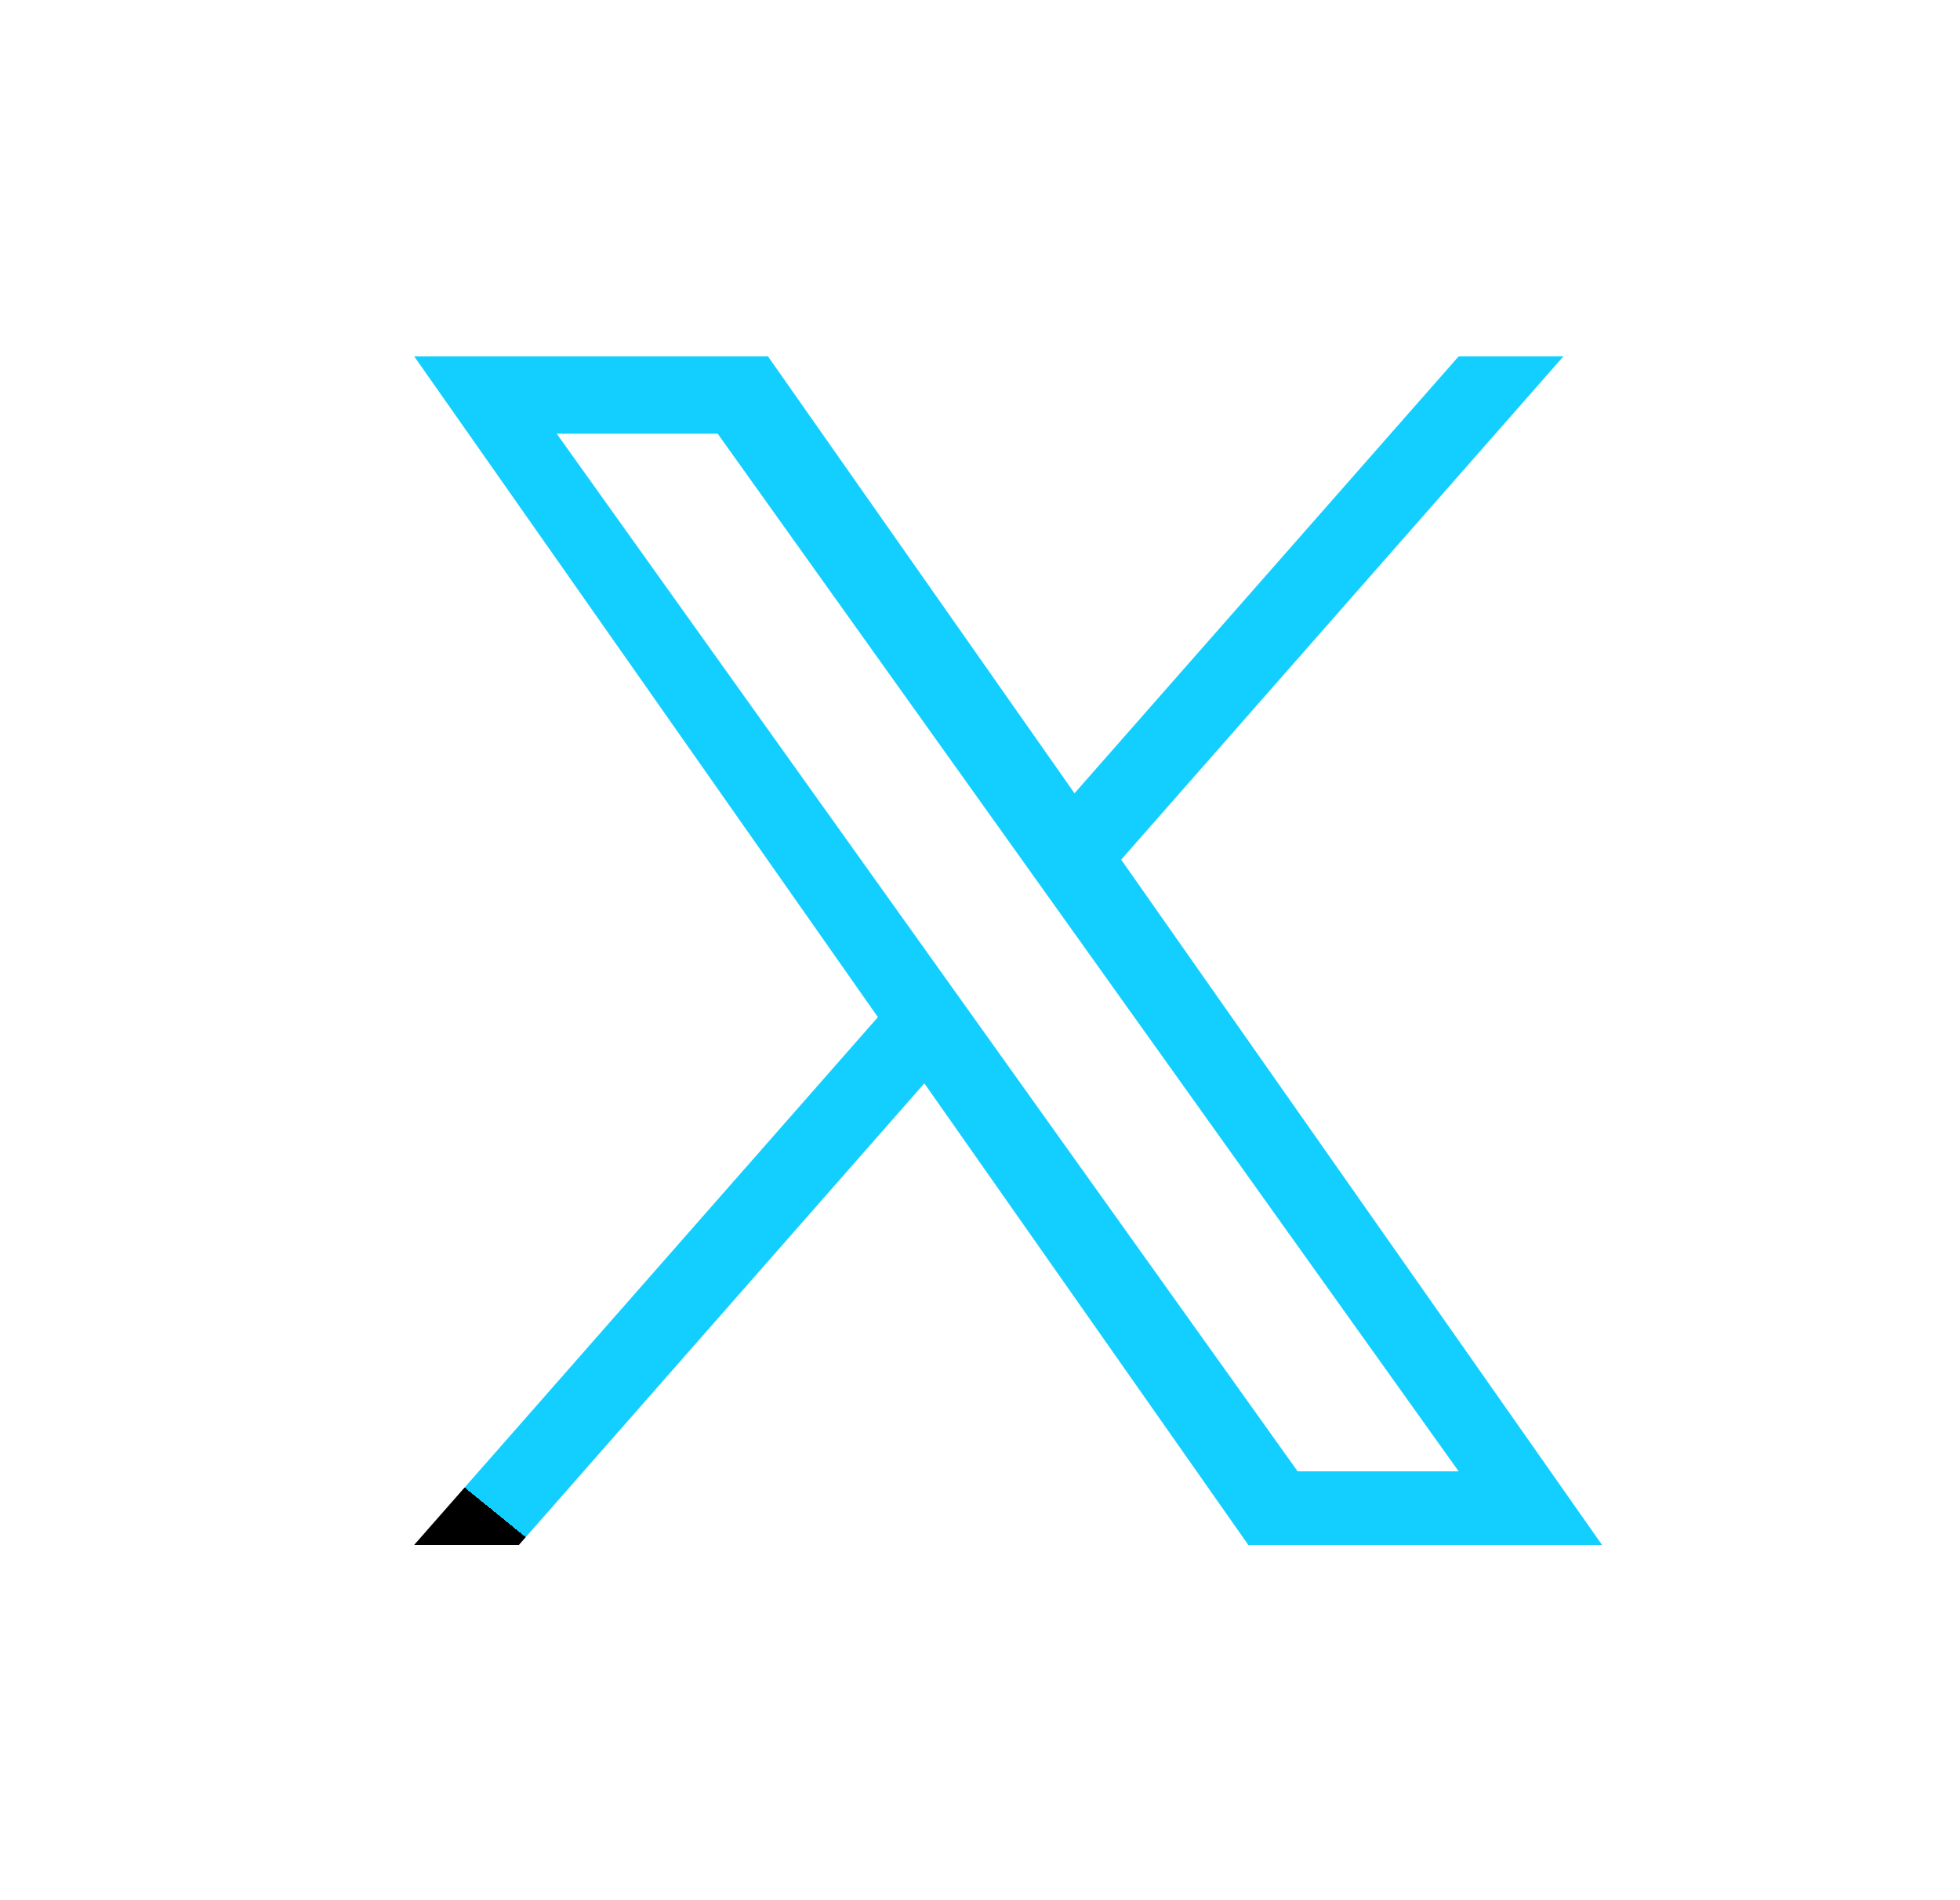
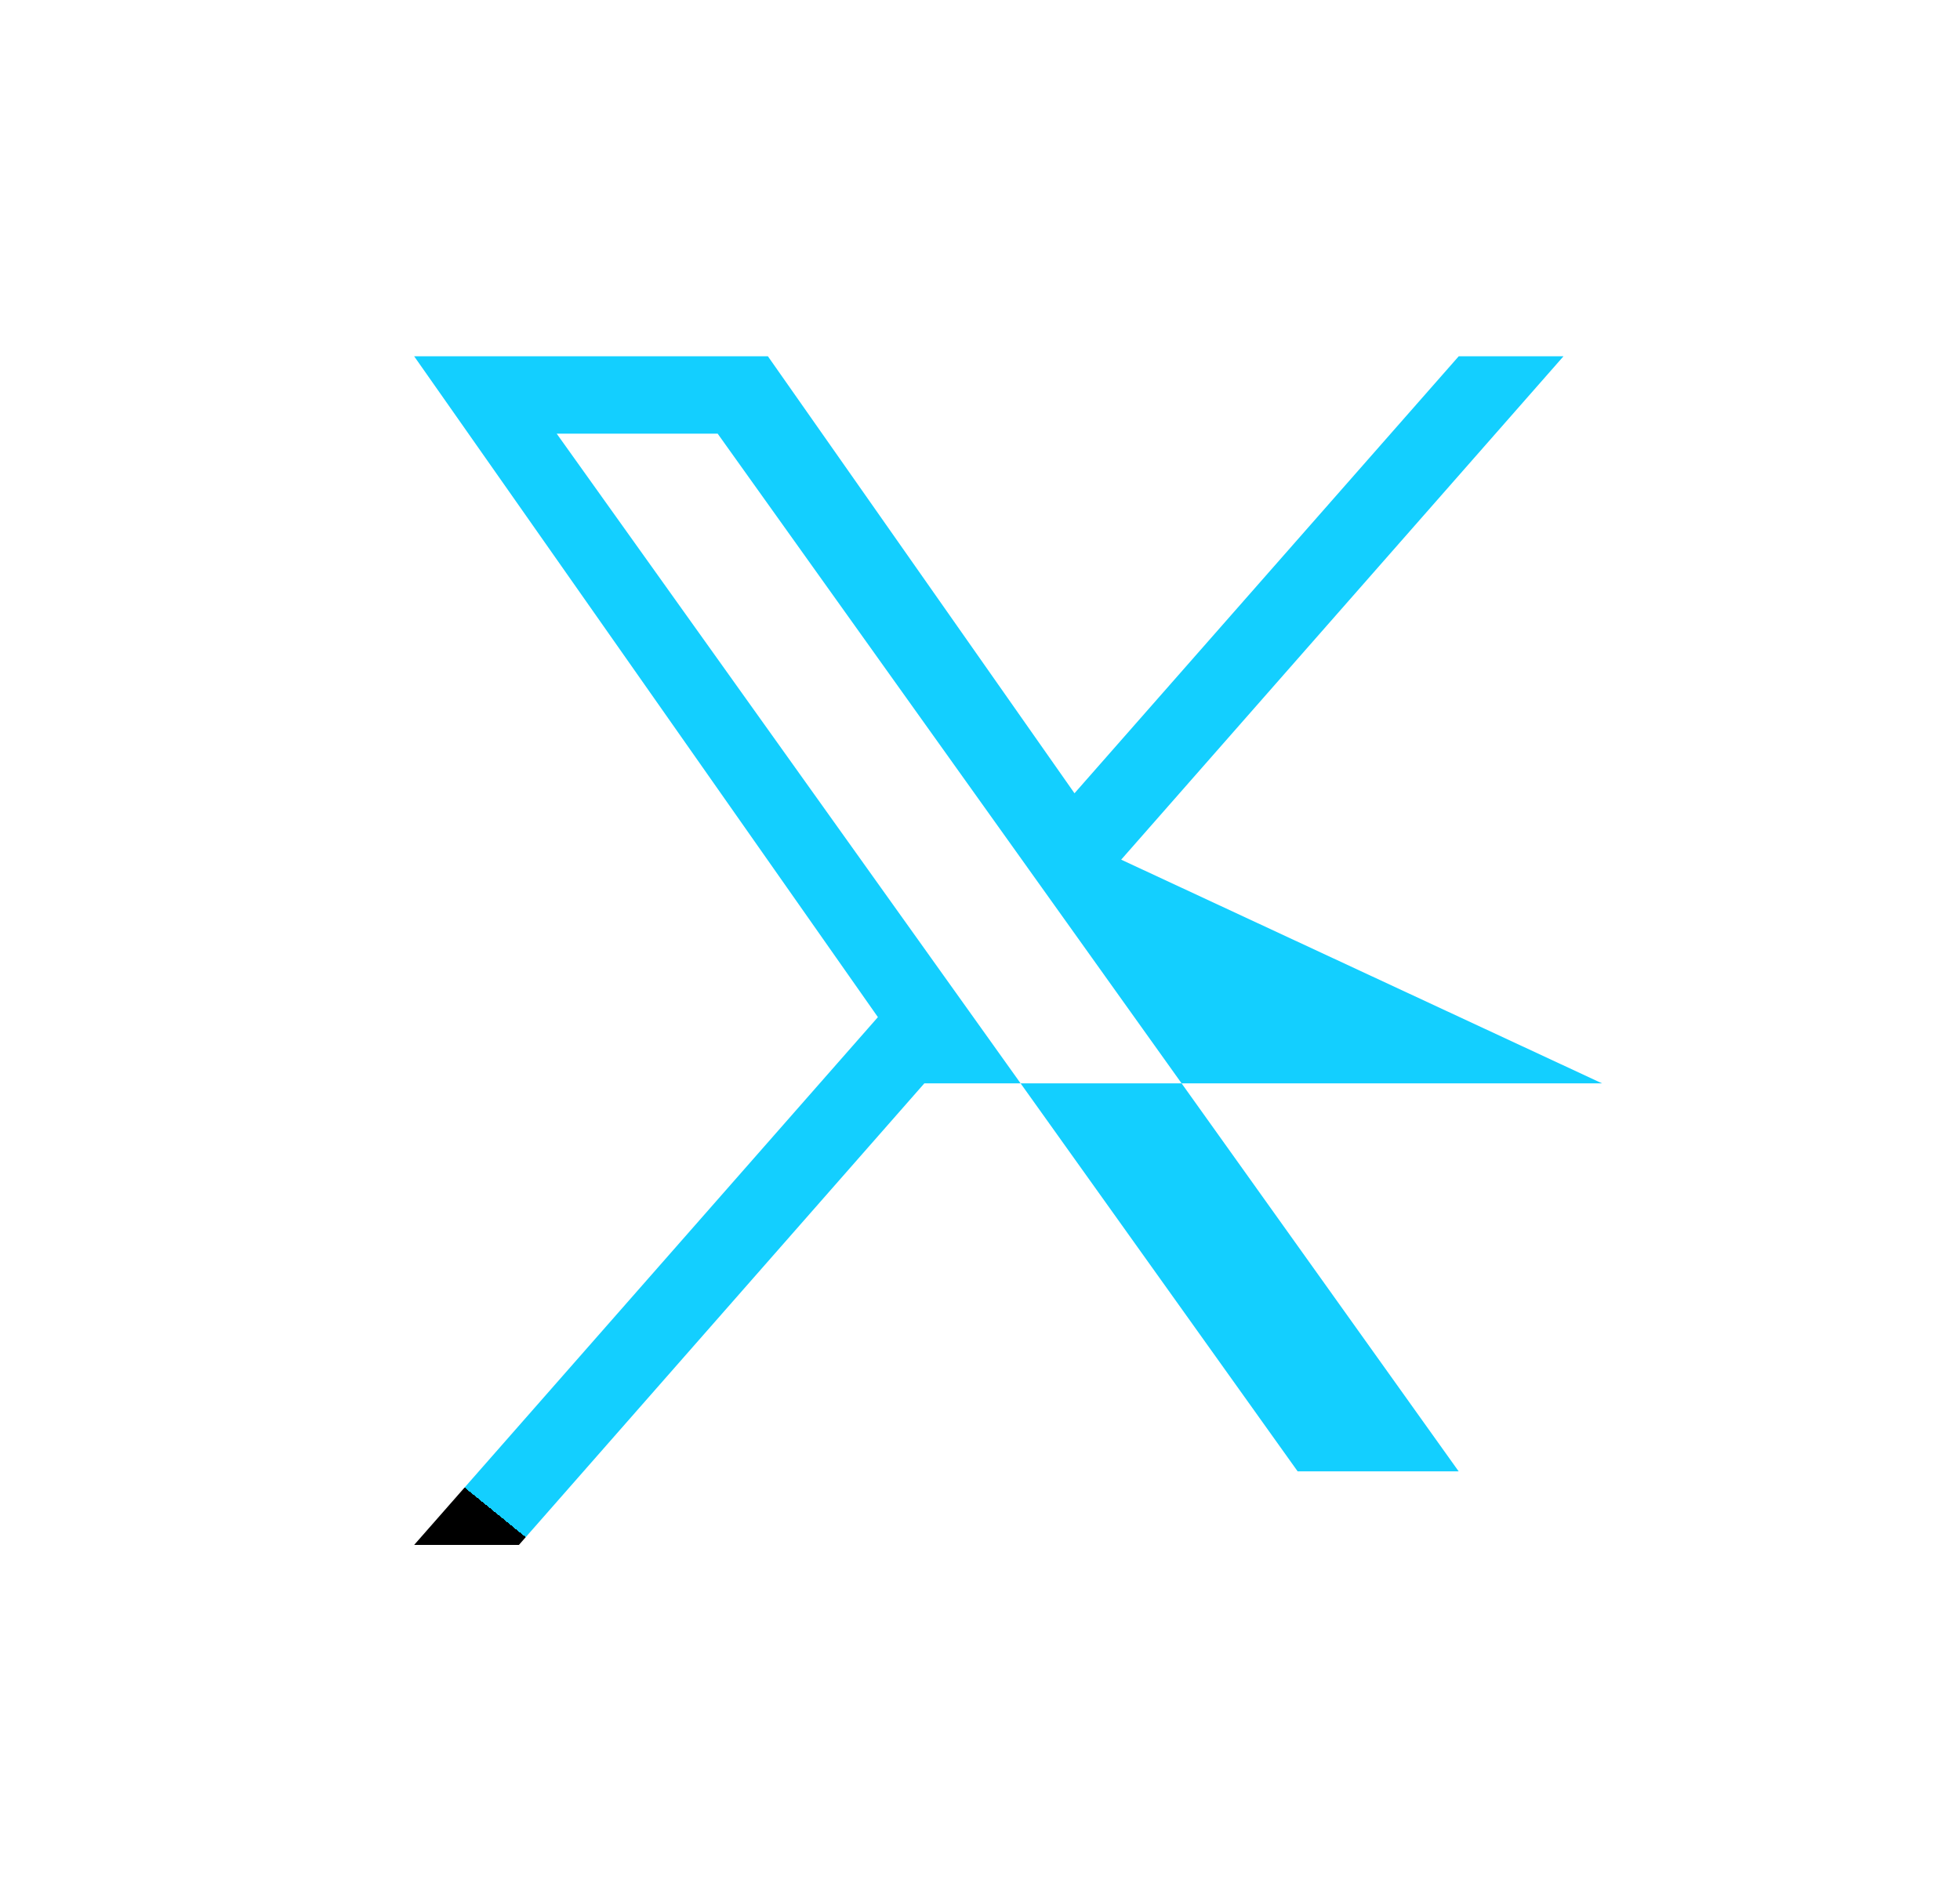
<svg xmlns="http://www.w3.org/2000/svg" width="33" height="32" viewBox="0 0 33 32" fill="none">
  <defs>
    <linearGradient id="Gradient_1" gradientUnits="userSpaceOnUse" x1="23" y1="0" x2="4.703" y2="22.514">
      <stop offset="1" stop-color="#13CFFF" />
      <stop offset="1" stop-color="#000000" />
    </linearGradient>
  </defs>
  <g id="Layer_1">
-     <path d="M18.877 14.477L26.324 6H24.56L18.091 13.359L12.929 6H6.973L14.781 17.129L6.973 26.017H8.737L15.563 18.244L21.017 26.017H26.973M9.373 7.303H12.083L24.559 24.778H21.848" fill="url(#Gradient_1)" fill-opacity="1" />
+     <path d="M18.877 14.477L26.324 6H24.56L18.091 13.359L12.929 6H6.973L14.781 17.129L6.973 26.017H8.737L15.563 18.244H26.973M9.373 7.303H12.083L24.559 24.778H21.848" fill="url(#Gradient_1)" fill-opacity="1" />
  </g>
</svg>